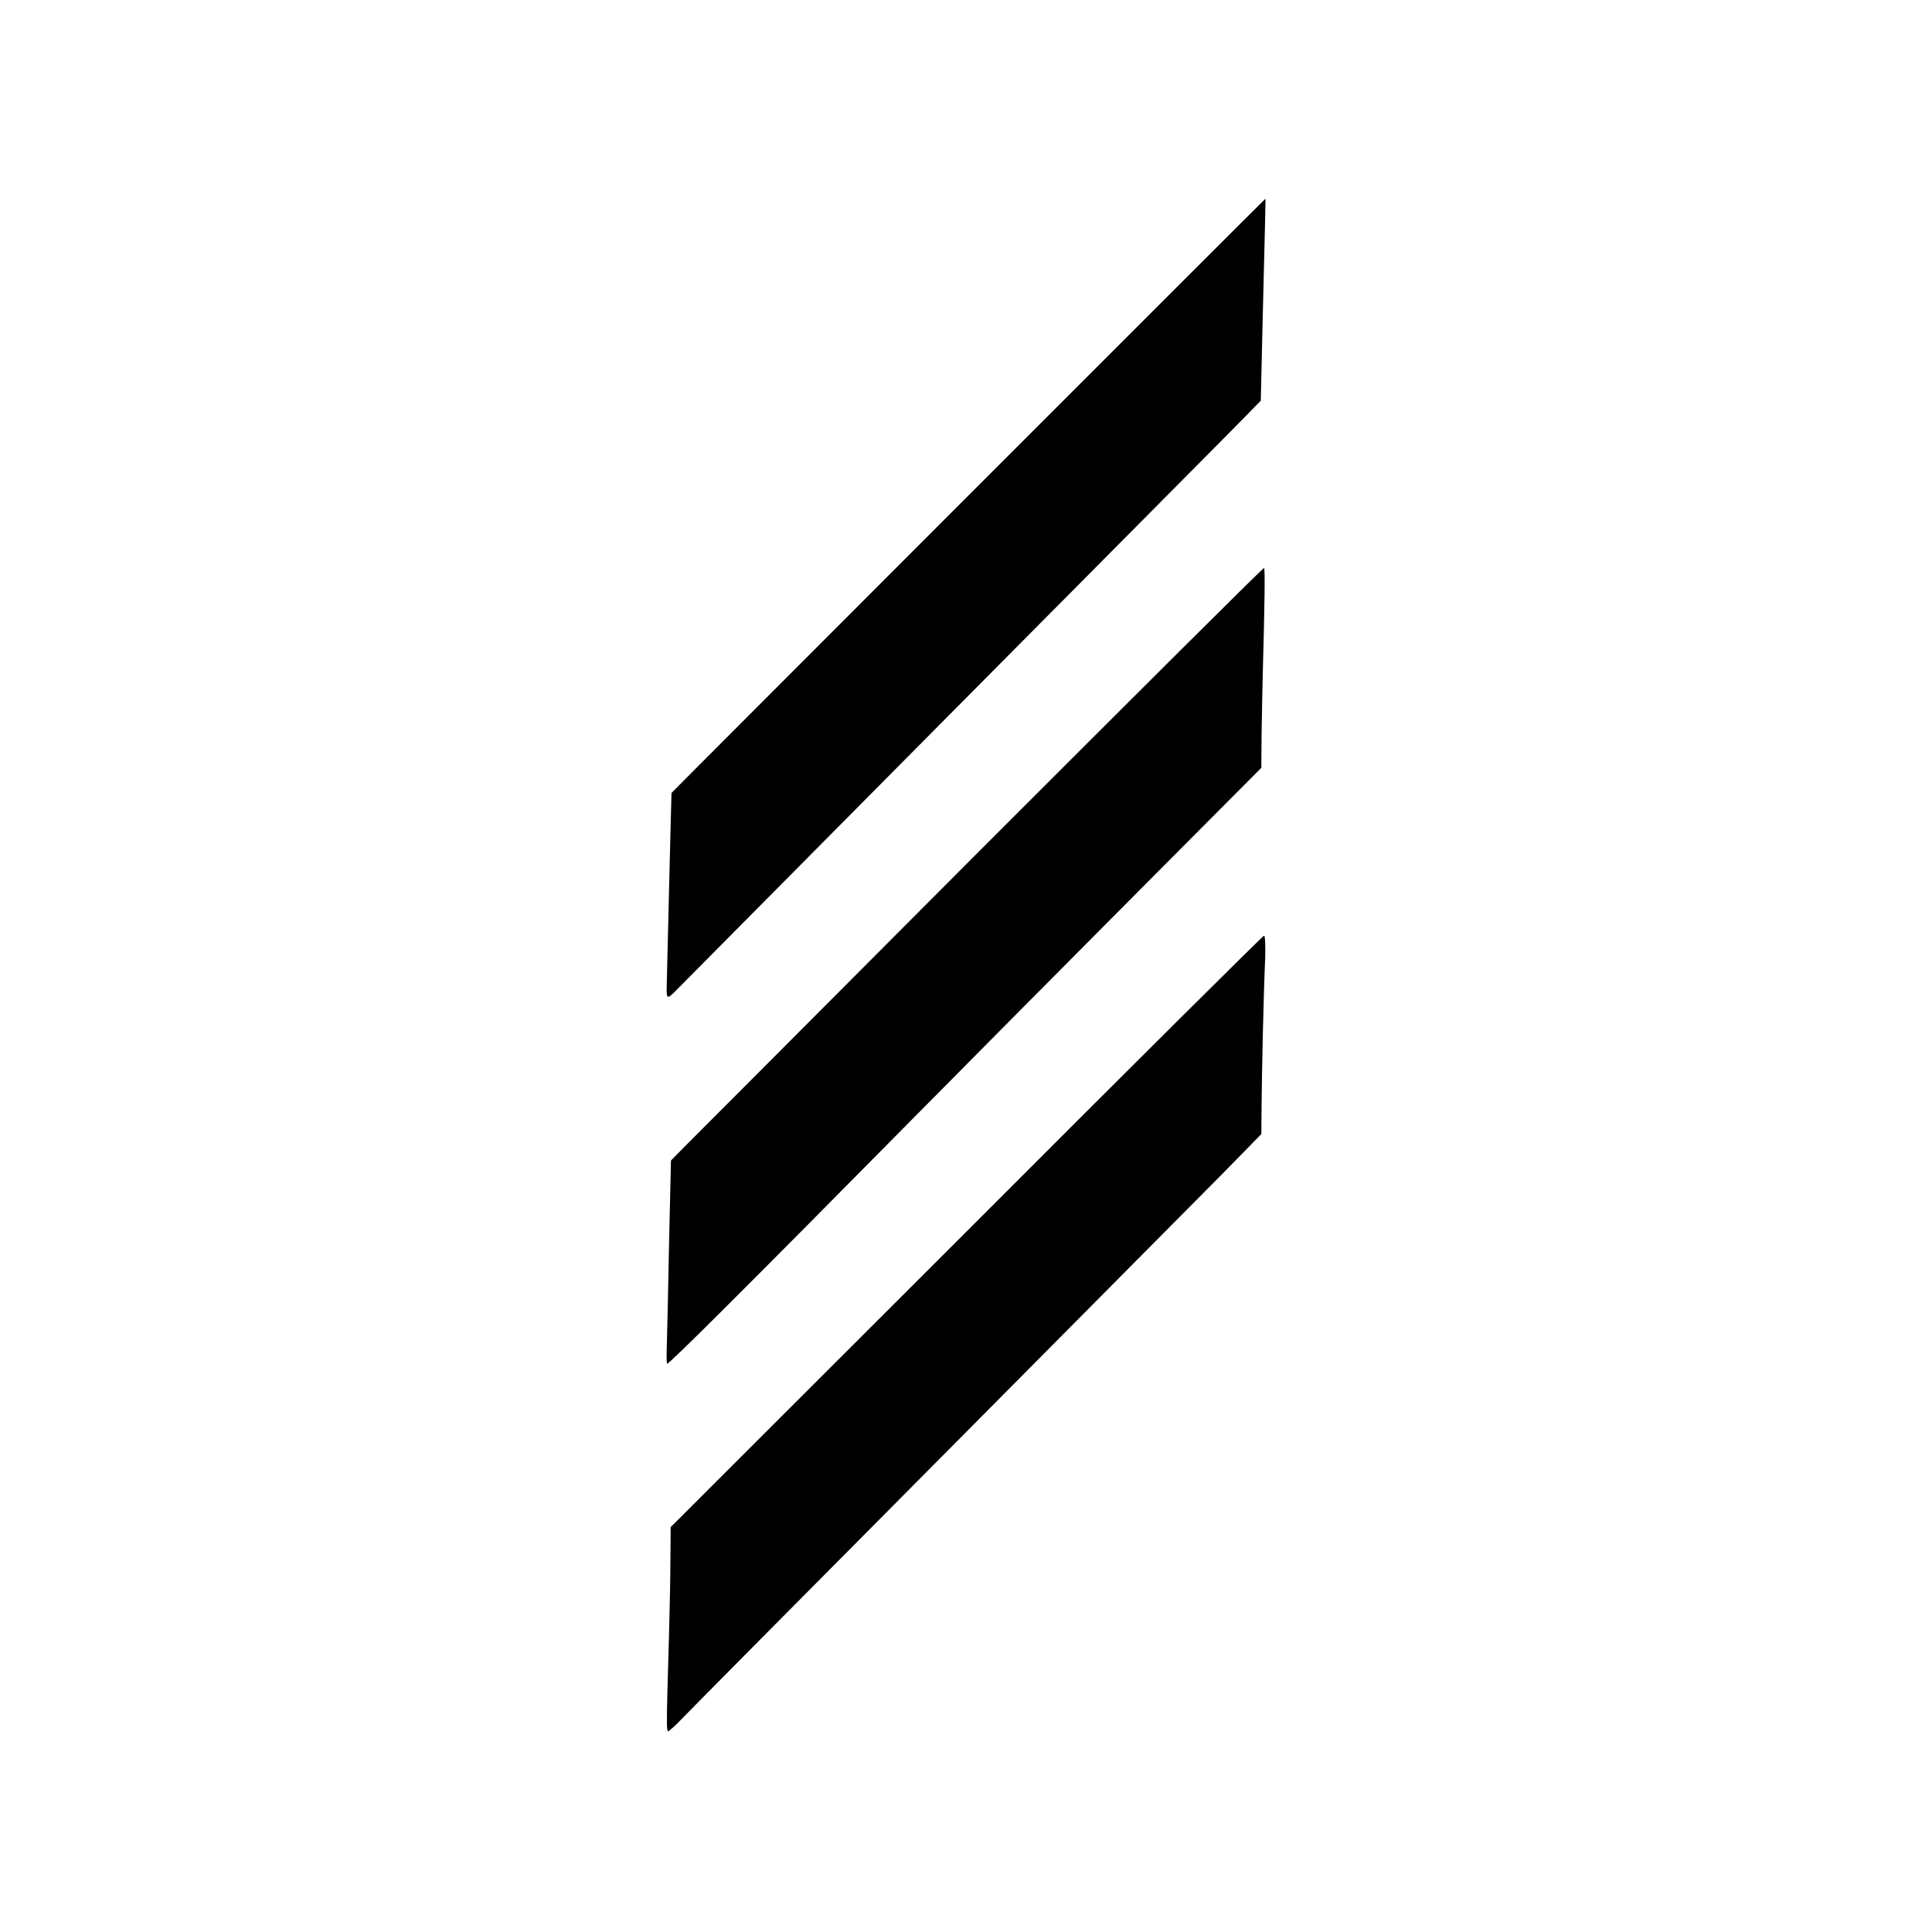
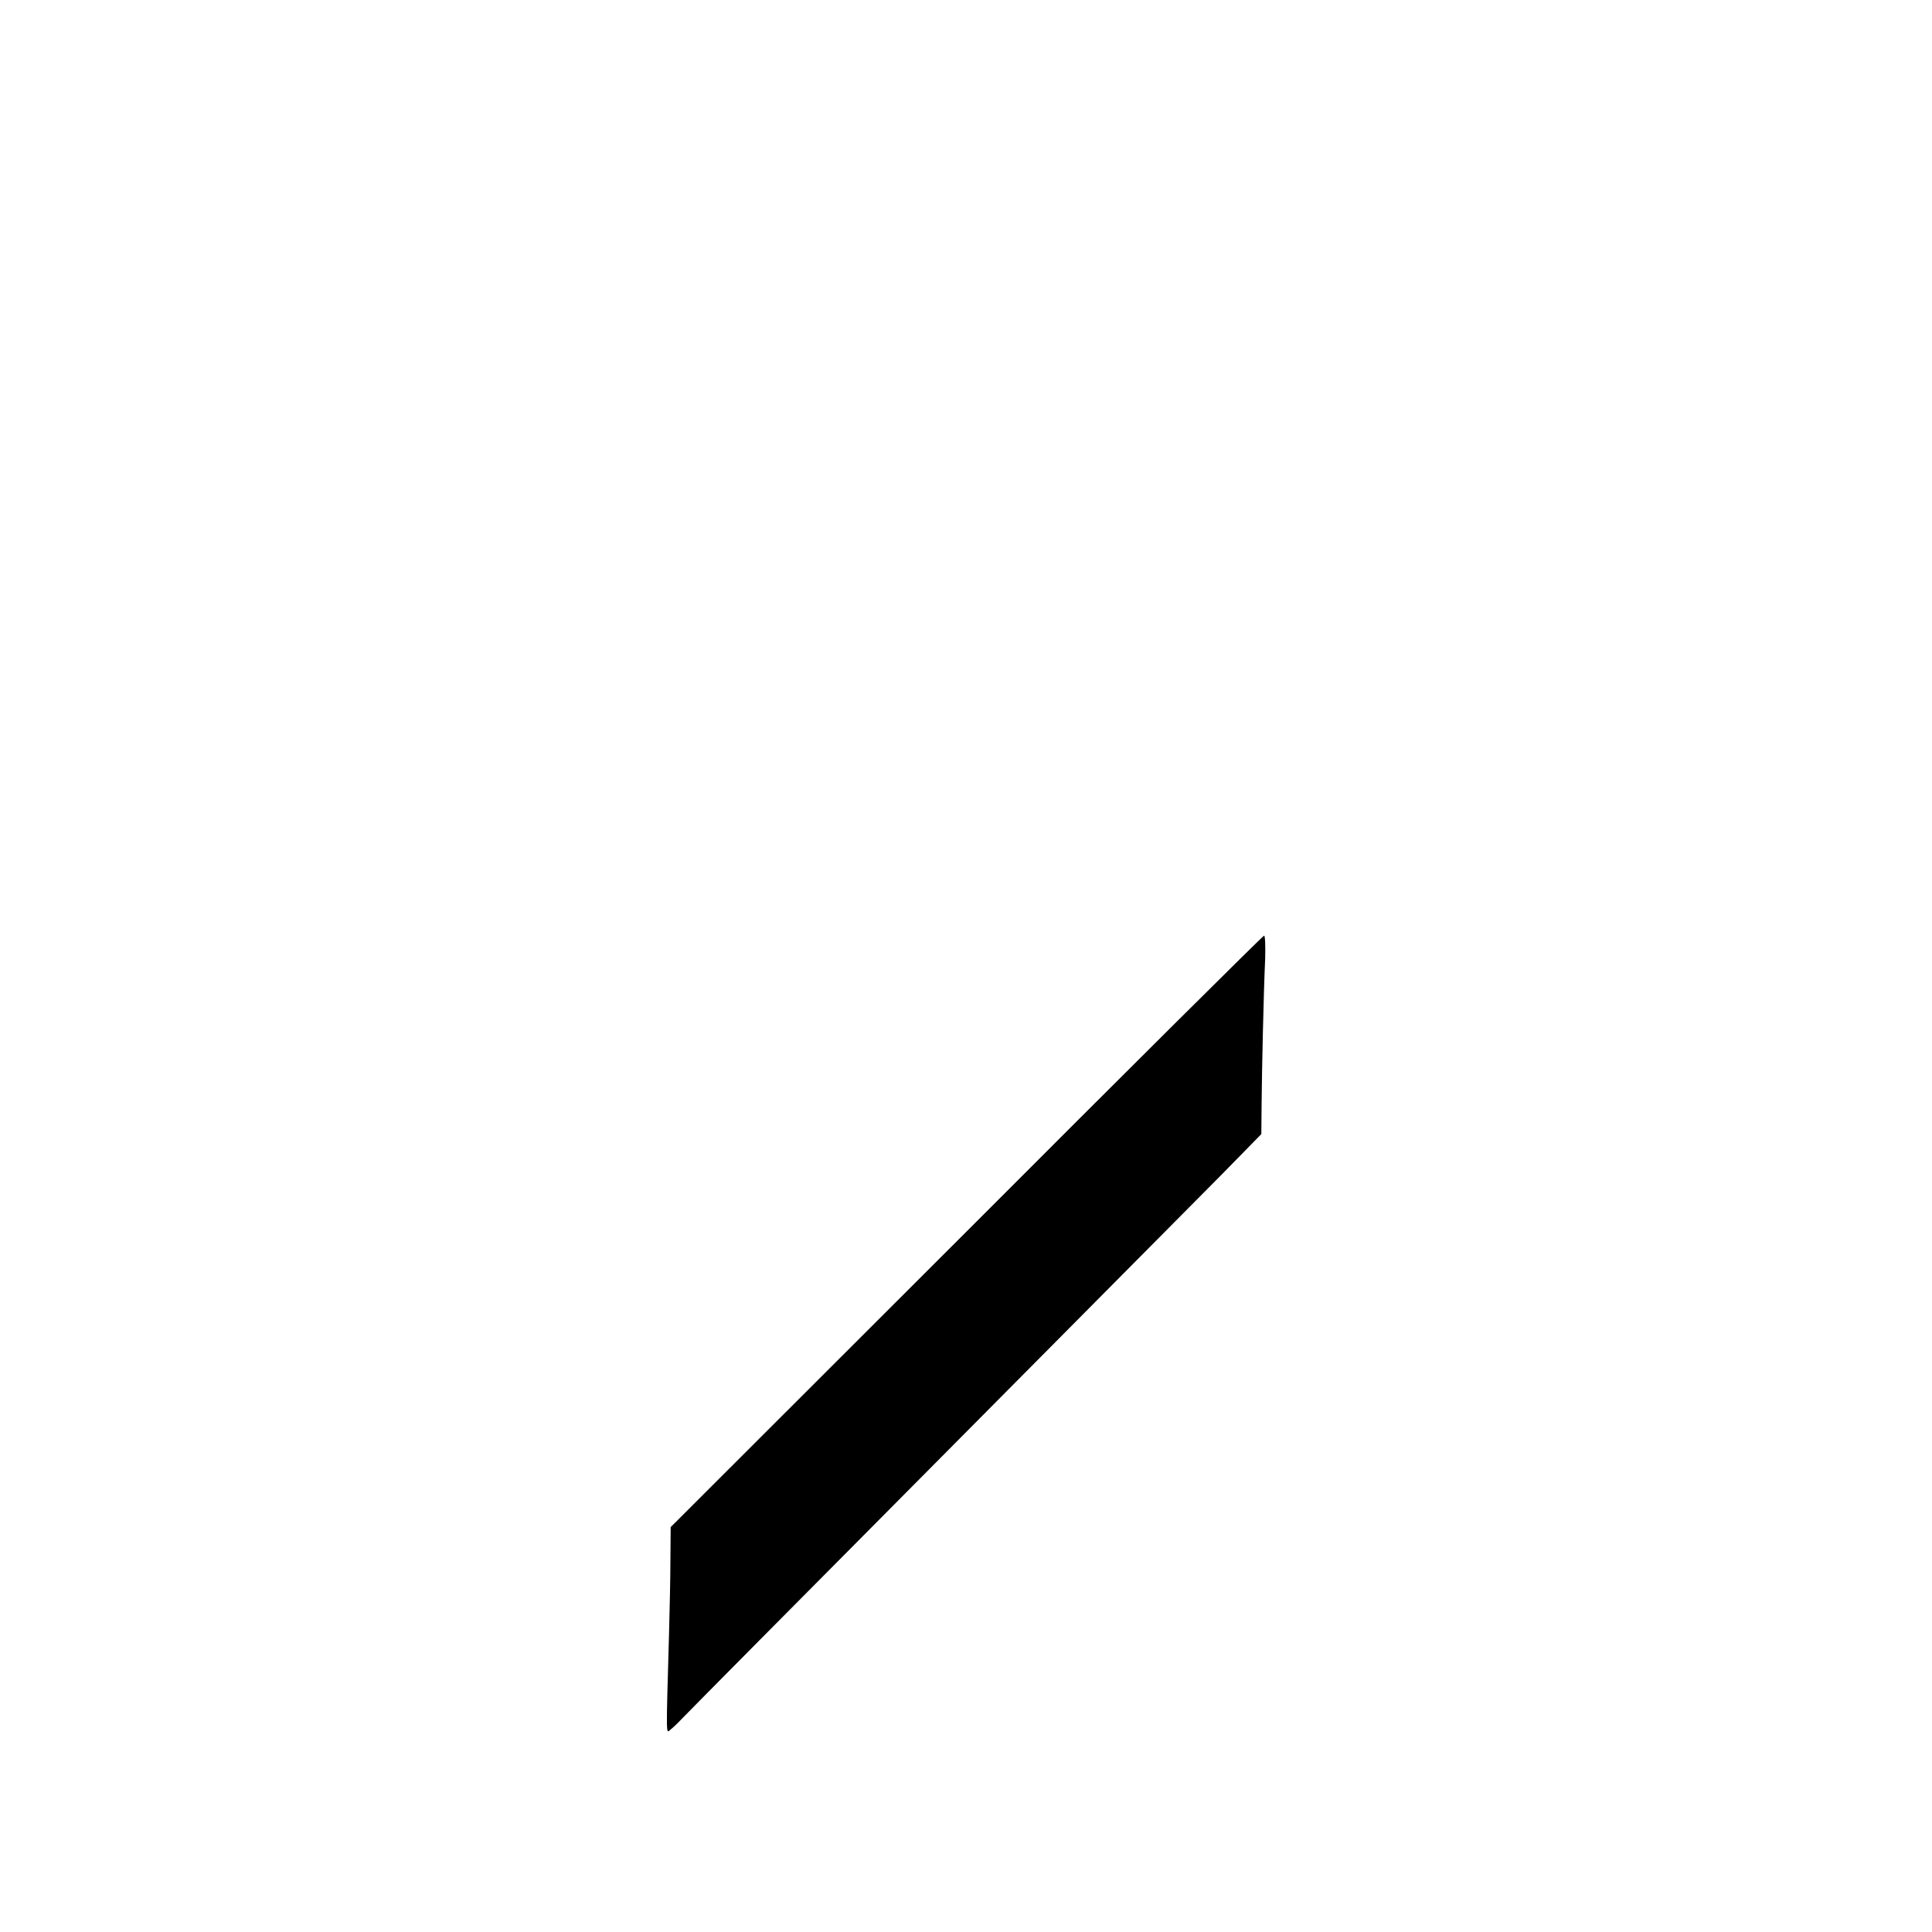
<svg xmlns="http://www.w3.org/2000/svg" version="1.0" width="700pt" height="700pt" viewBox="0 0 700 700" preserveAspectRatio="xMidYMid meet">
  <g transform="translate(0,700) scale(0.1,-0.1)" fill="#000000" stroke="none">
-     <path d="M3509 5205 c-591 -592 -1075 -1076 -1076 -1078 0 -1 -4 -141 -8 -312 -4 -170 -8 -338 -9 -372 -2 -55 0 -61 14 -50 8 7 17 15 20 19 3 3 428 432 945 953 517 521 993 1000 1057 1065 l116 118 7 299 c4 164 8 328 9 366 1 37 1 67 1 67 -1 0 -485 -484 -1076 -1075z" />
-     <path d="M3545 3913 c-566 -568 -1049 -1052 -1072 -1075 l-42 -43 -7 -305 c-3 -168 -7 -332 -8 -365 -1 -33 -1 -63 1 -66 3 -6 276 266 928 926 185 187 536 541 781 787 l444 446 1 124 c1 68 3 161 4 208 7 253 9 389 5 392 -3 2 -468 -462 -1035 -1029z" />
    <path d="M3502 2538 l-1072 -1071 -1 -121 c0 -67 -3 -186 -5 -266 -11 -385 -11 -360 5 -347 9 7 26 23 39 37 13 14 427 432 920 928 494 497 961 969 1040 1048 l142 145 1 107 c1 117 7 400 13 530 1 45 0 82 -4 82 -4 0 -489 -482 -1078 -1072z" />
  </g>
</svg>